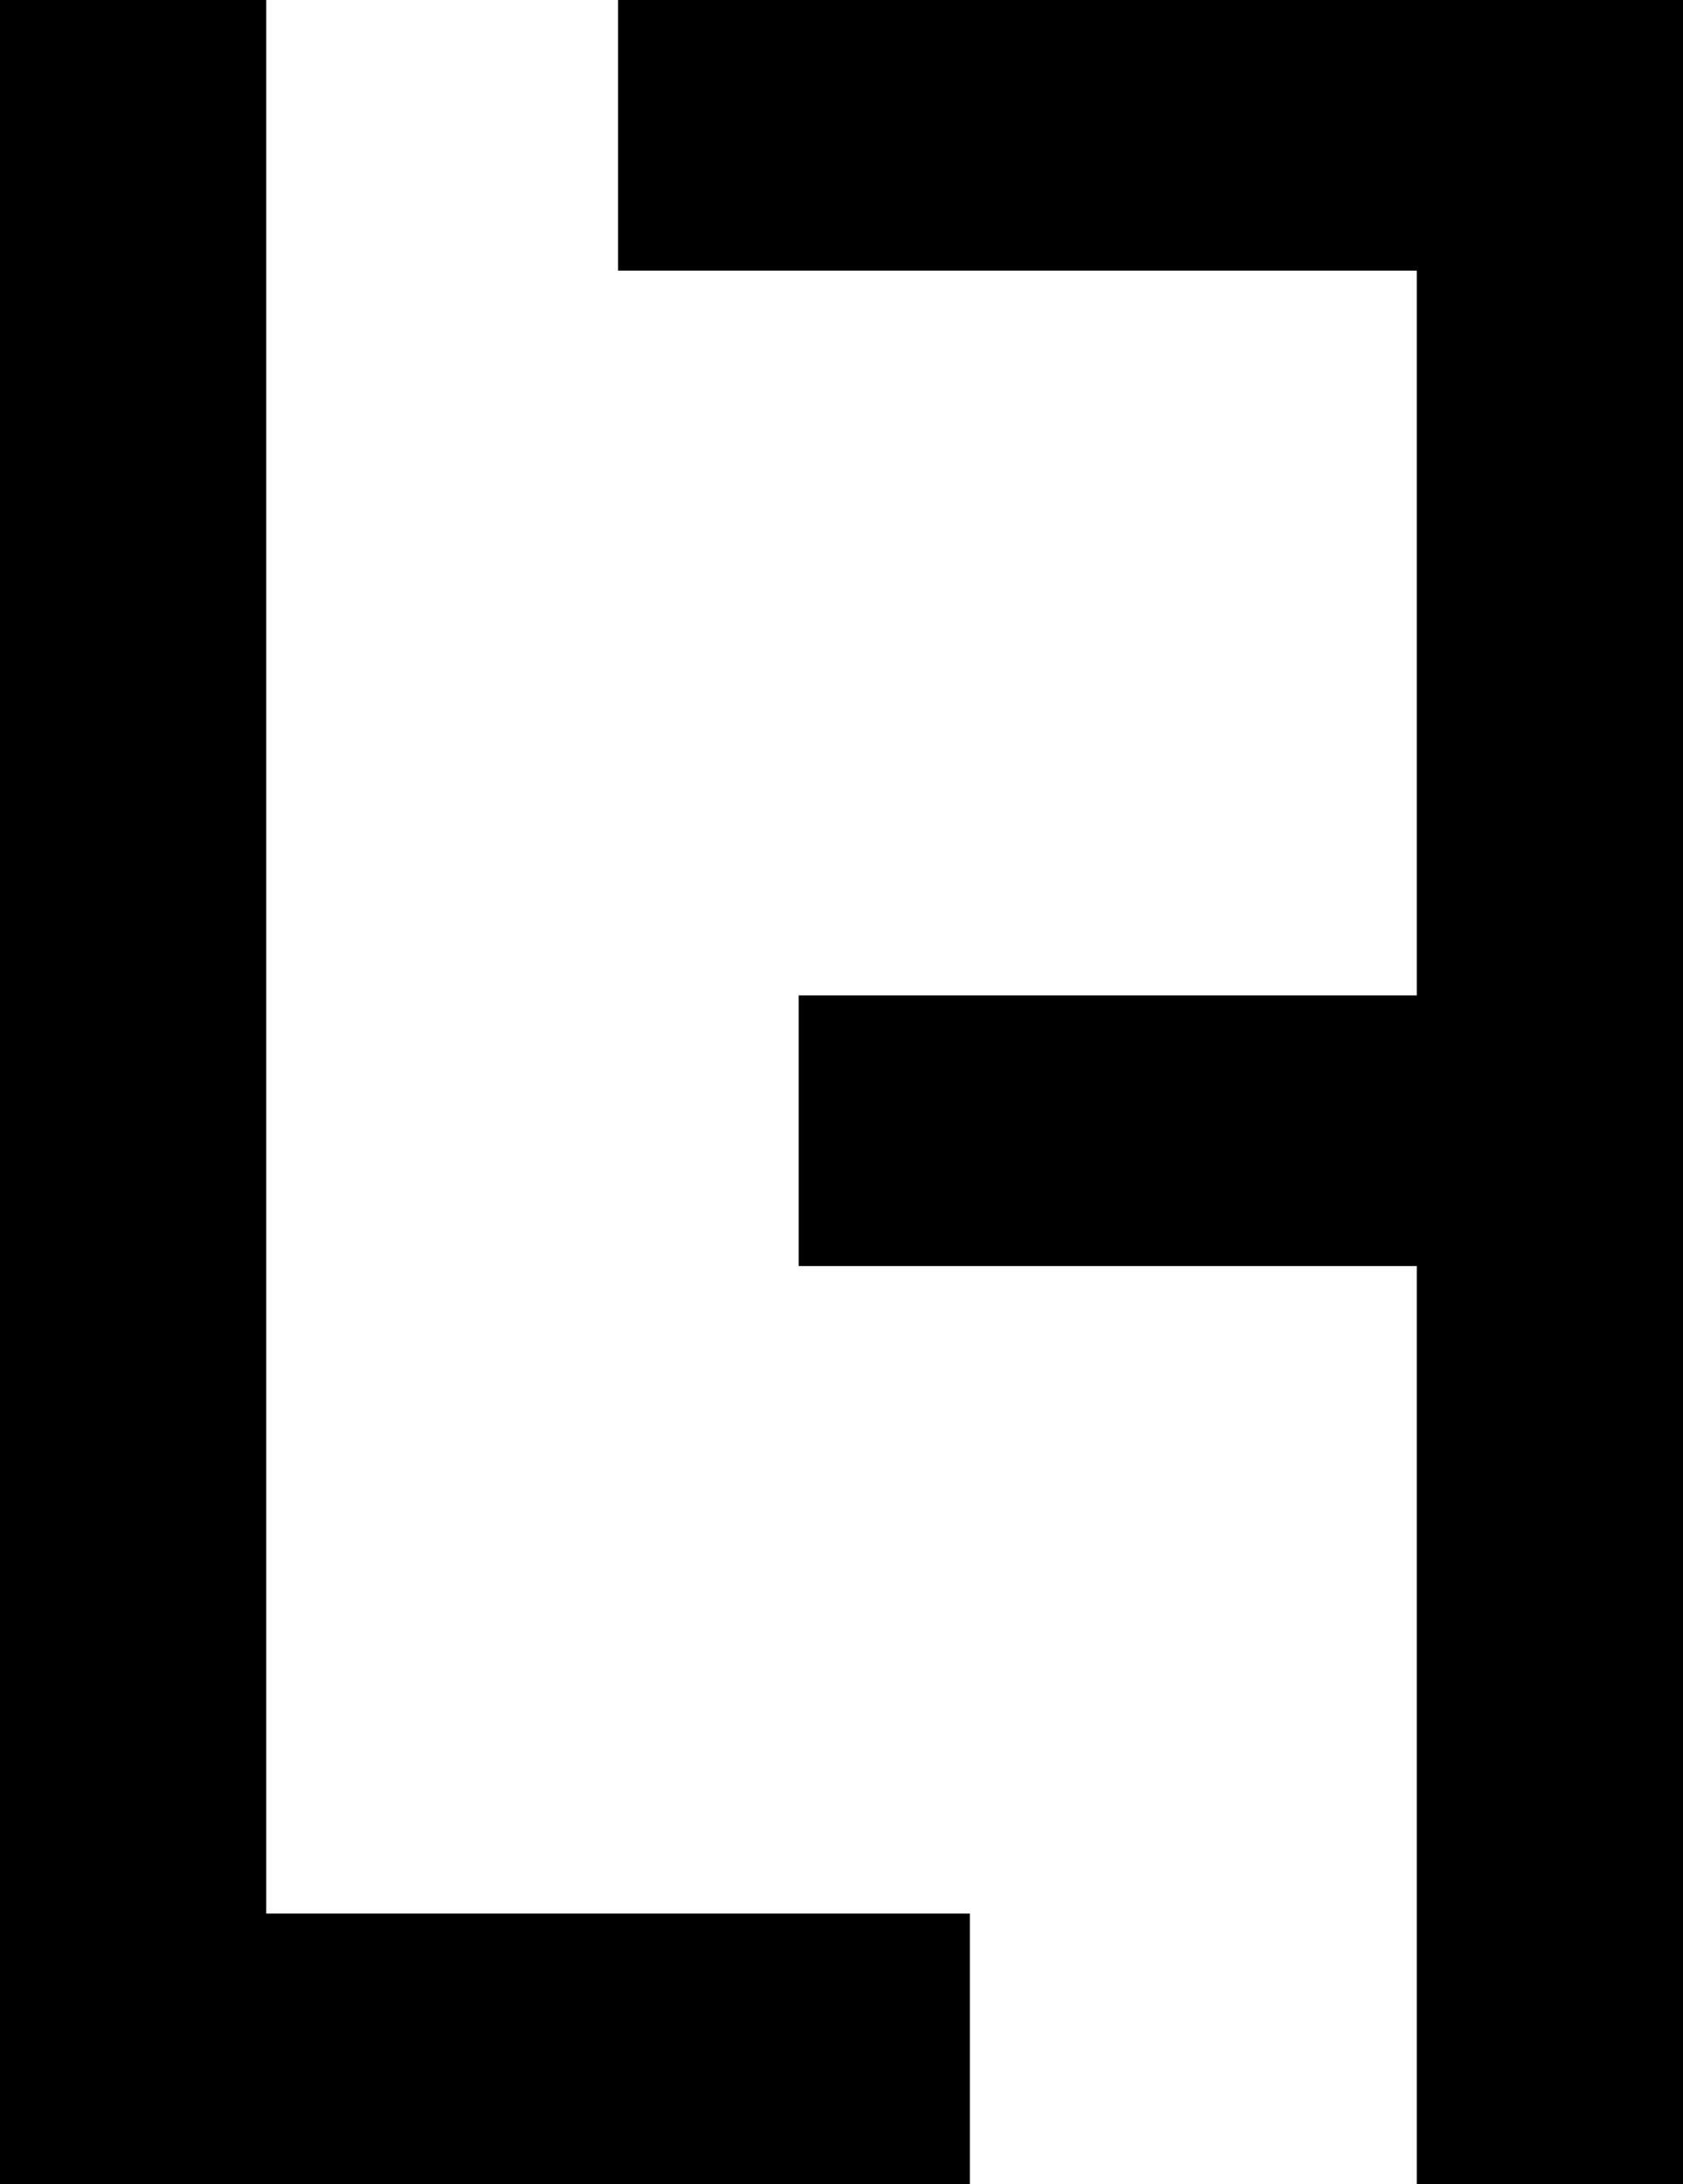
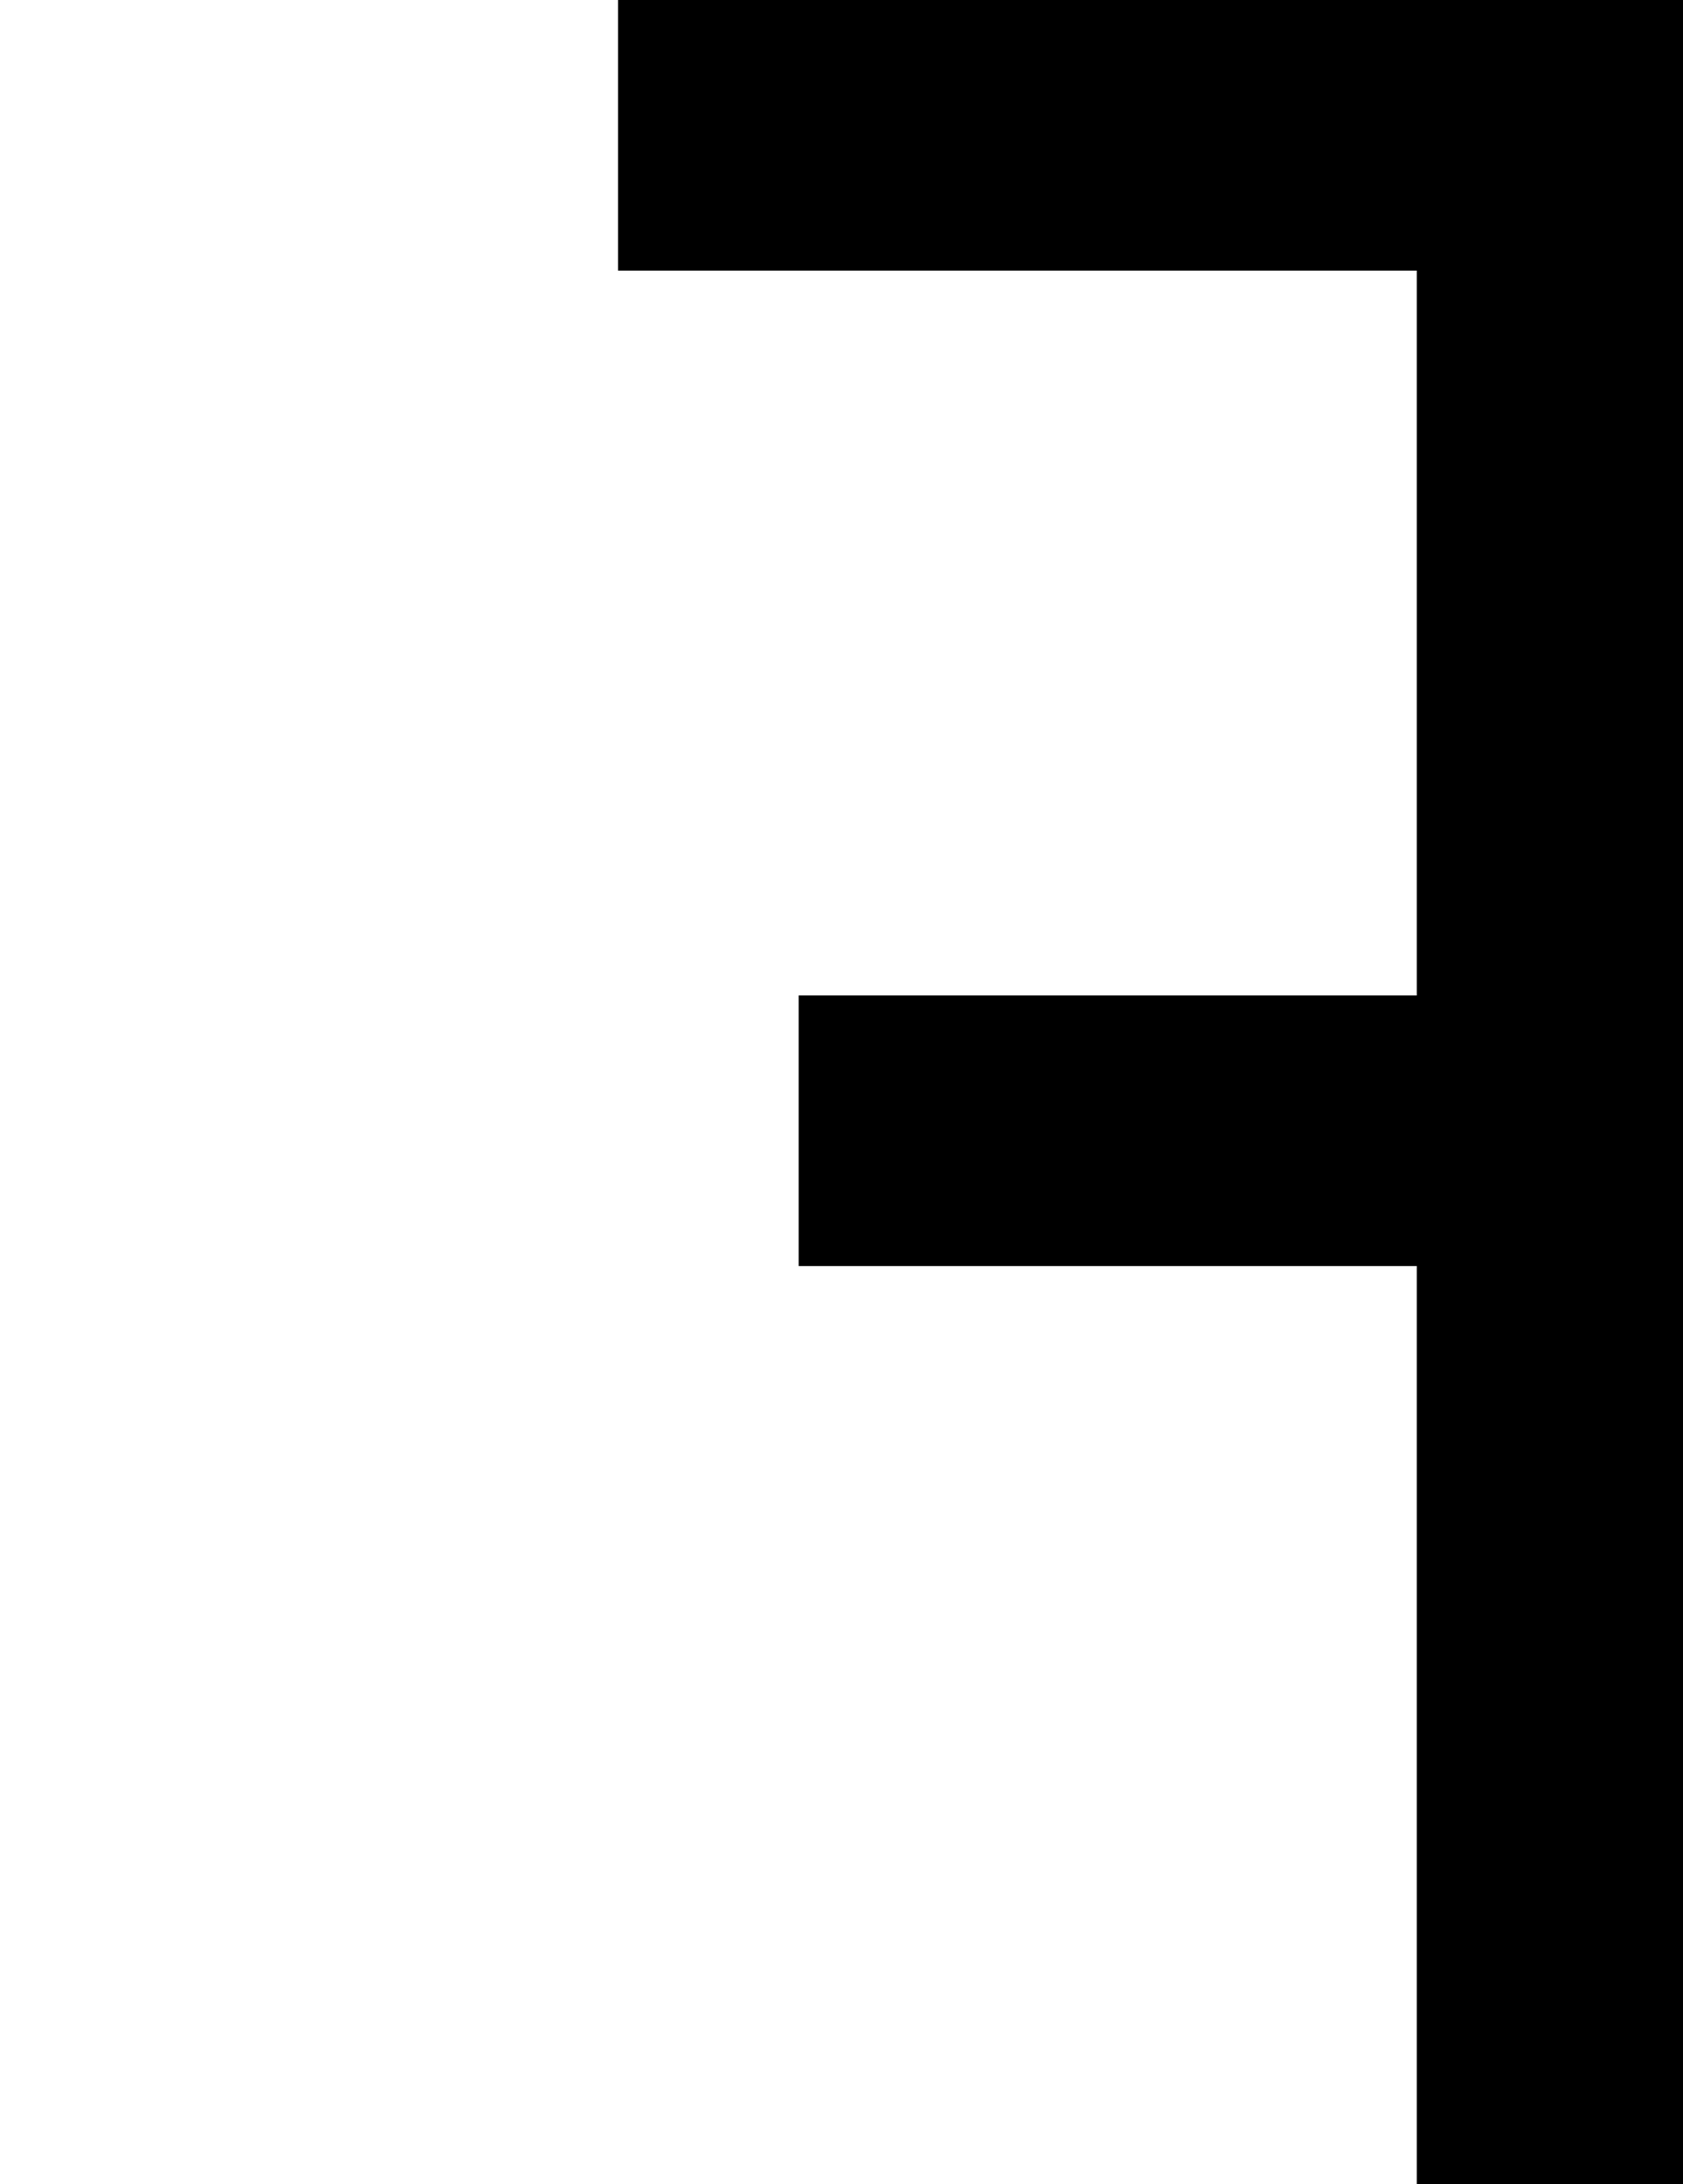
<svg xmlns="http://www.w3.org/2000/svg" width="37" height="48" viewBox="0 0 37 48" fill="none">
  <path d="M31.147 0H13.588V5.947H31.147V21.876H17.559V27.823H31.147V48H37V27.823V21.876V5.947V0H31.147Z" fill="black" />
-   <path d="M5.853 42.053V0H0V42.053V48H5.853H21.322V42.053H5.853Z" fill="black" />
</svg>